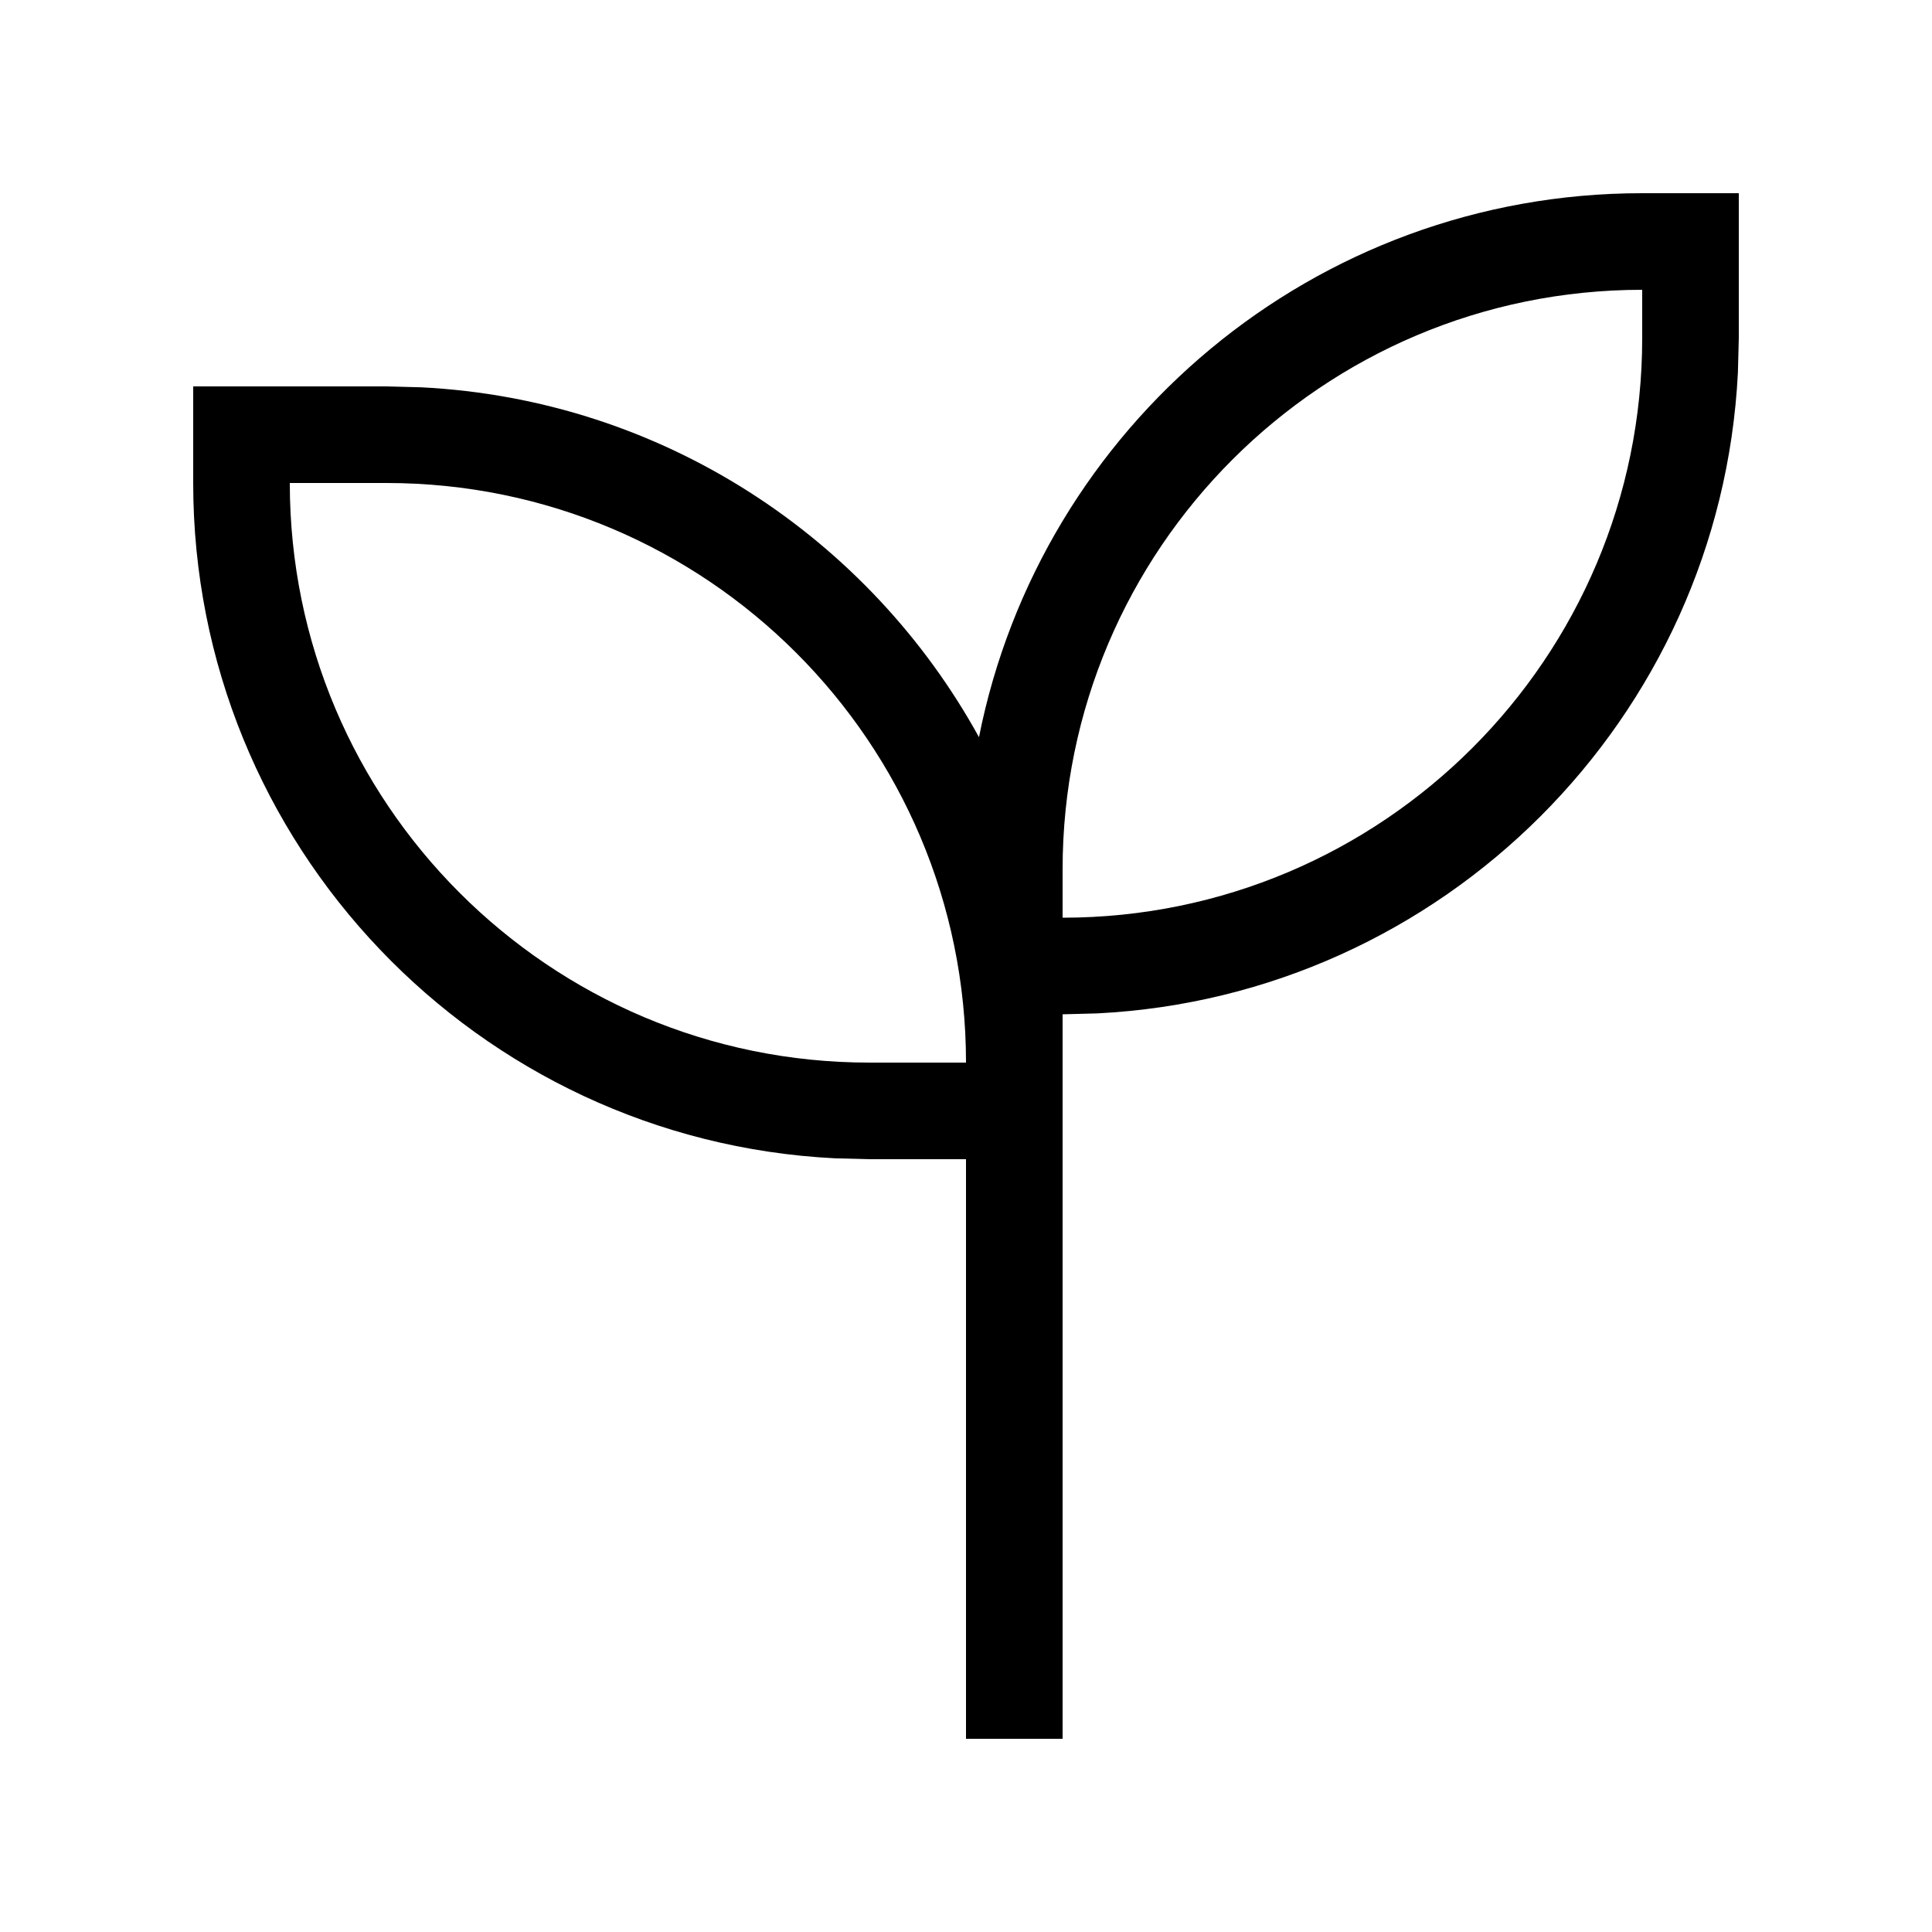
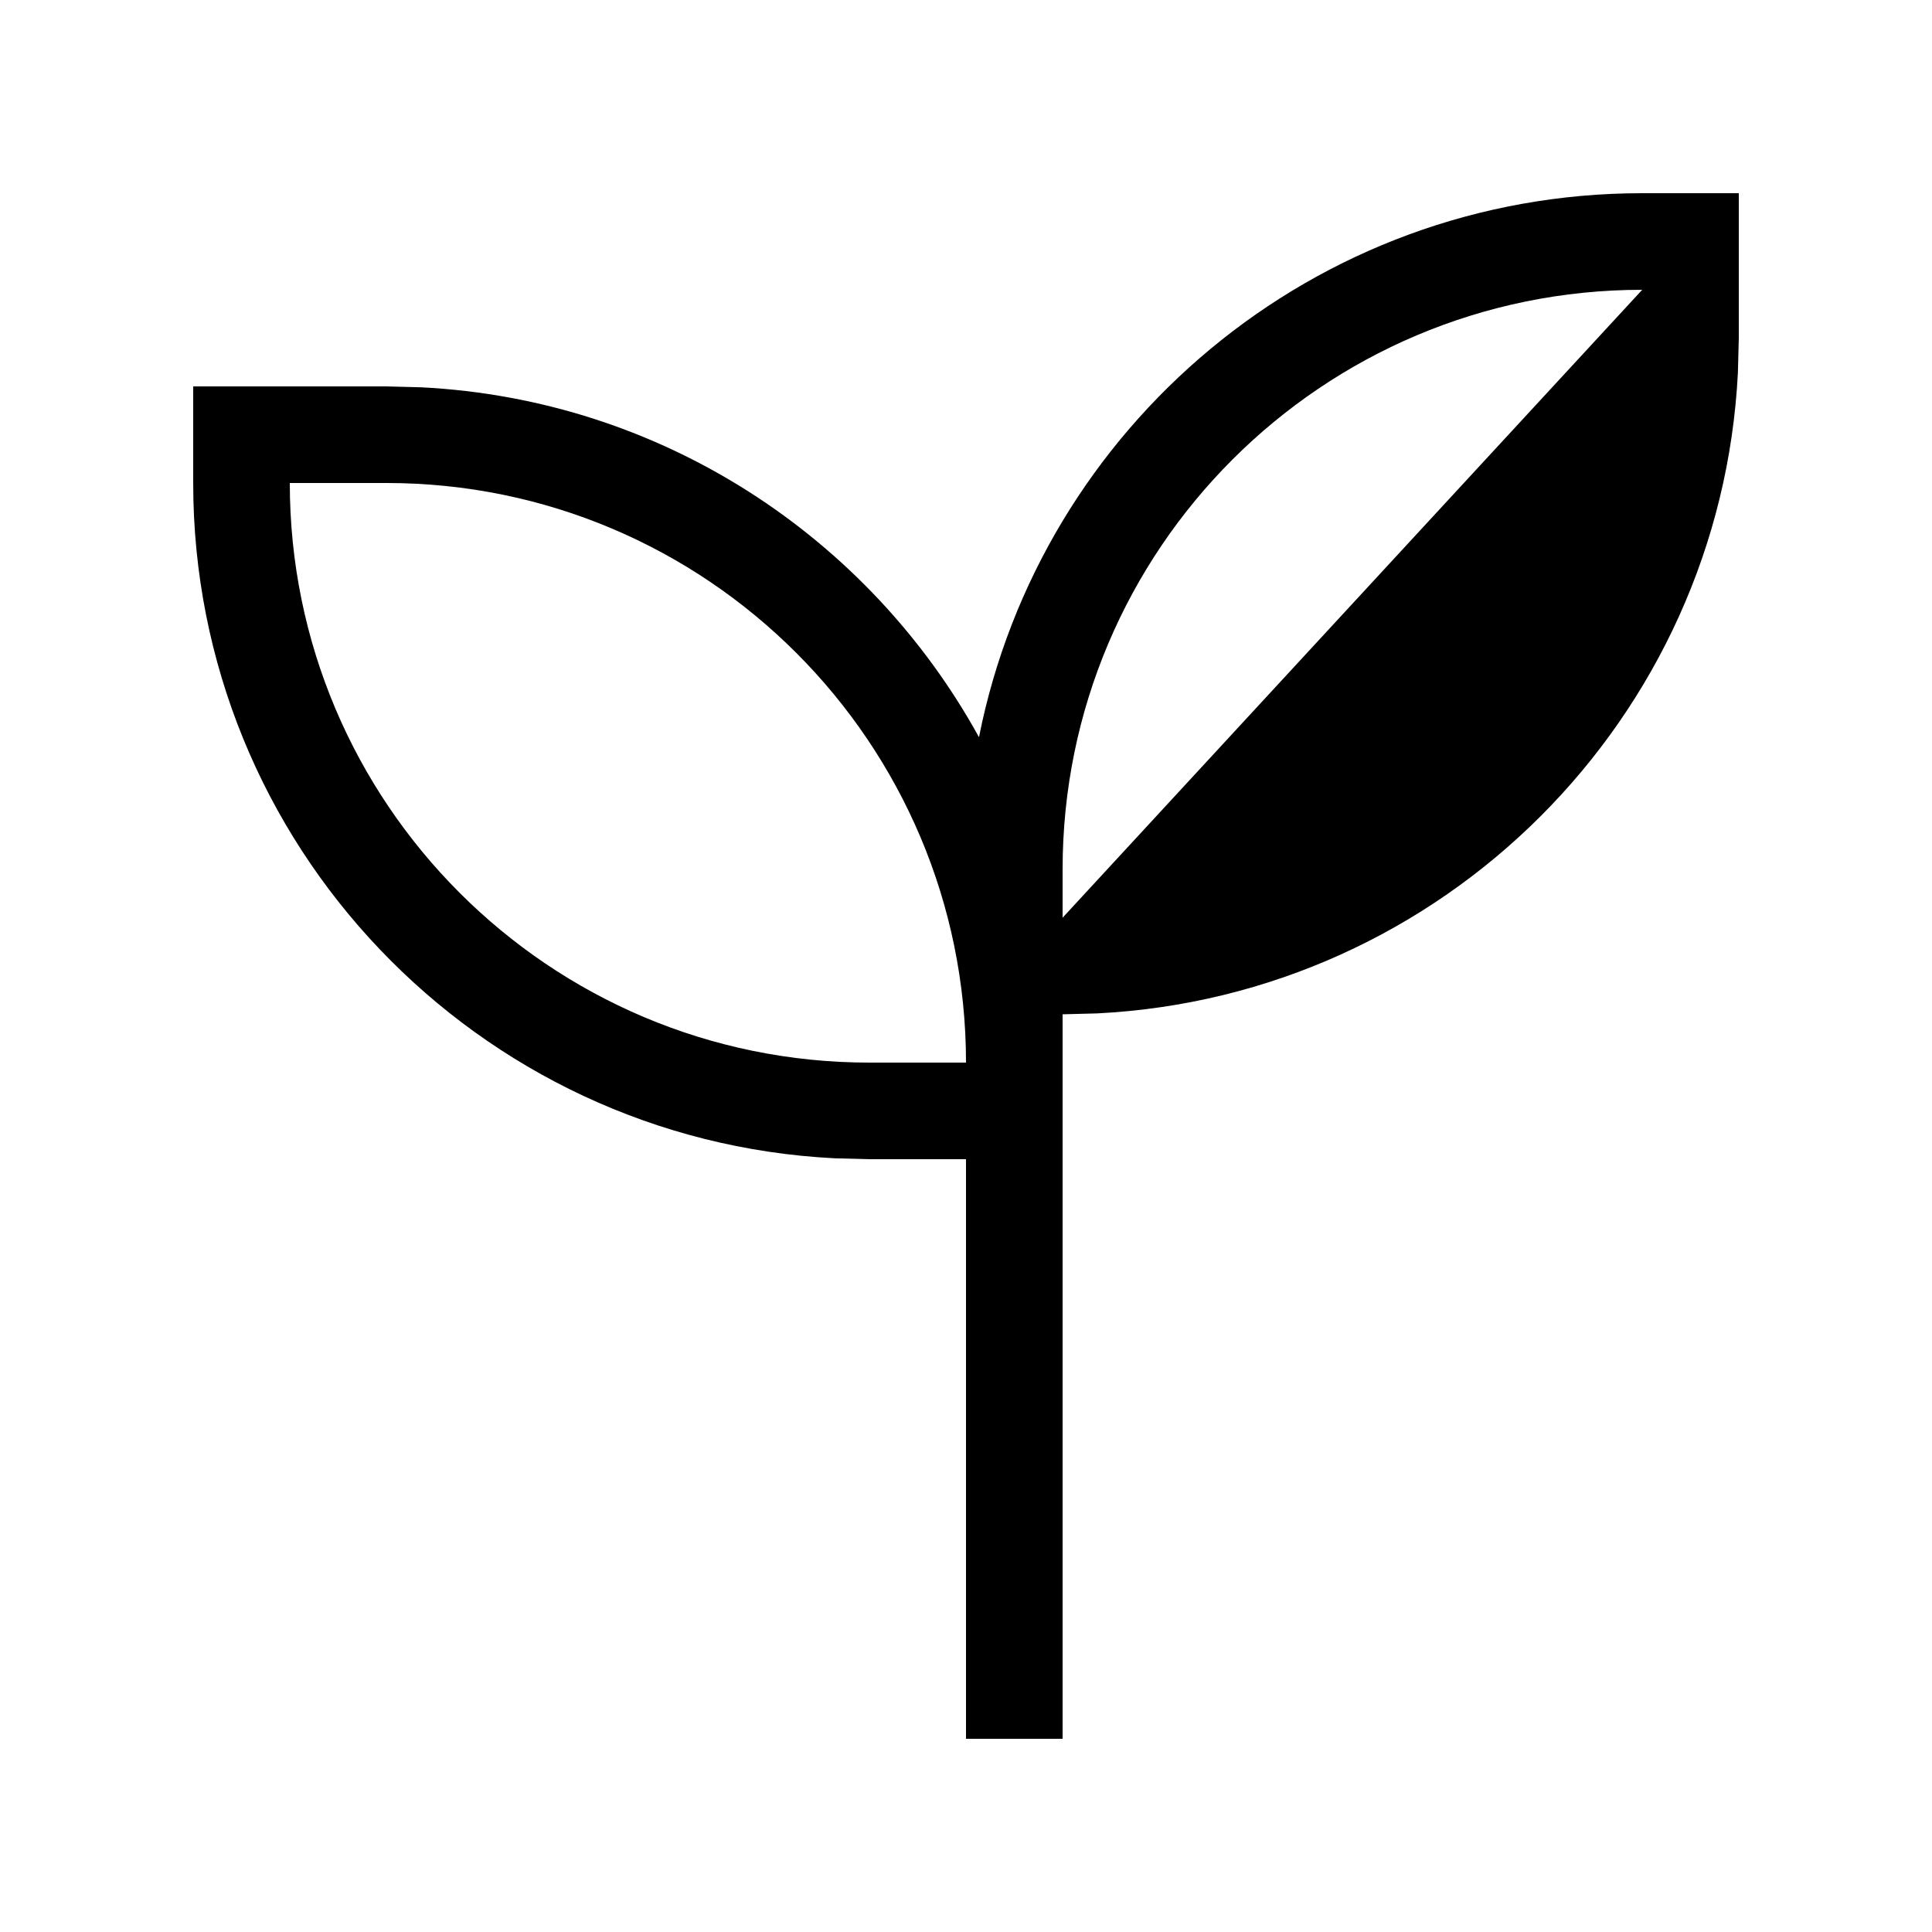
<svg xmlns="http://www.w3.org/2000/svg" viewBox="0 0 640 640">
-   <path fill="currentColor" d="M576 64L576 112L575.7 123.5C569.9 238 478 329.9 363.5 335.7L352 336L352 576L320 576L320 384L288 384L276.5 383.7C158.1 377.7 64 279.8 64 160L64 128L128 128L139.5 128.3C219.3 132.3 287.9 178.1 324.3 244.2C344.7 141.4 435.3 64 544 64L576 64zM96 160C96 266 182 352 288 352L320 352C320 246 234 160 128 160L96 160zM544 96C438 96 352 182 352 288L352 304C458 304 544 218 544 112L544 96z" />
+   <path fill="currentColor" d="M576 64L576 112L575.7 123.5C569.9 238 478 329.9 363.5 335.7L352 336L352 576L320 576L320 384L288 384L276.5 383.7C158.1 377.7 64 279.8 64 160L64 128L128 128L139.5 128.3C219.3 132.3 287.9 178.1 324.3 244.2C344.7 141.4 435.3 64 544 64L576 64zM96 160C96 266 182 352 288 352L320 352C320 246 234 160 128 160L96 160zM544 96C438 96 352 182 352 288L352 304L544 96z" />
</svg>